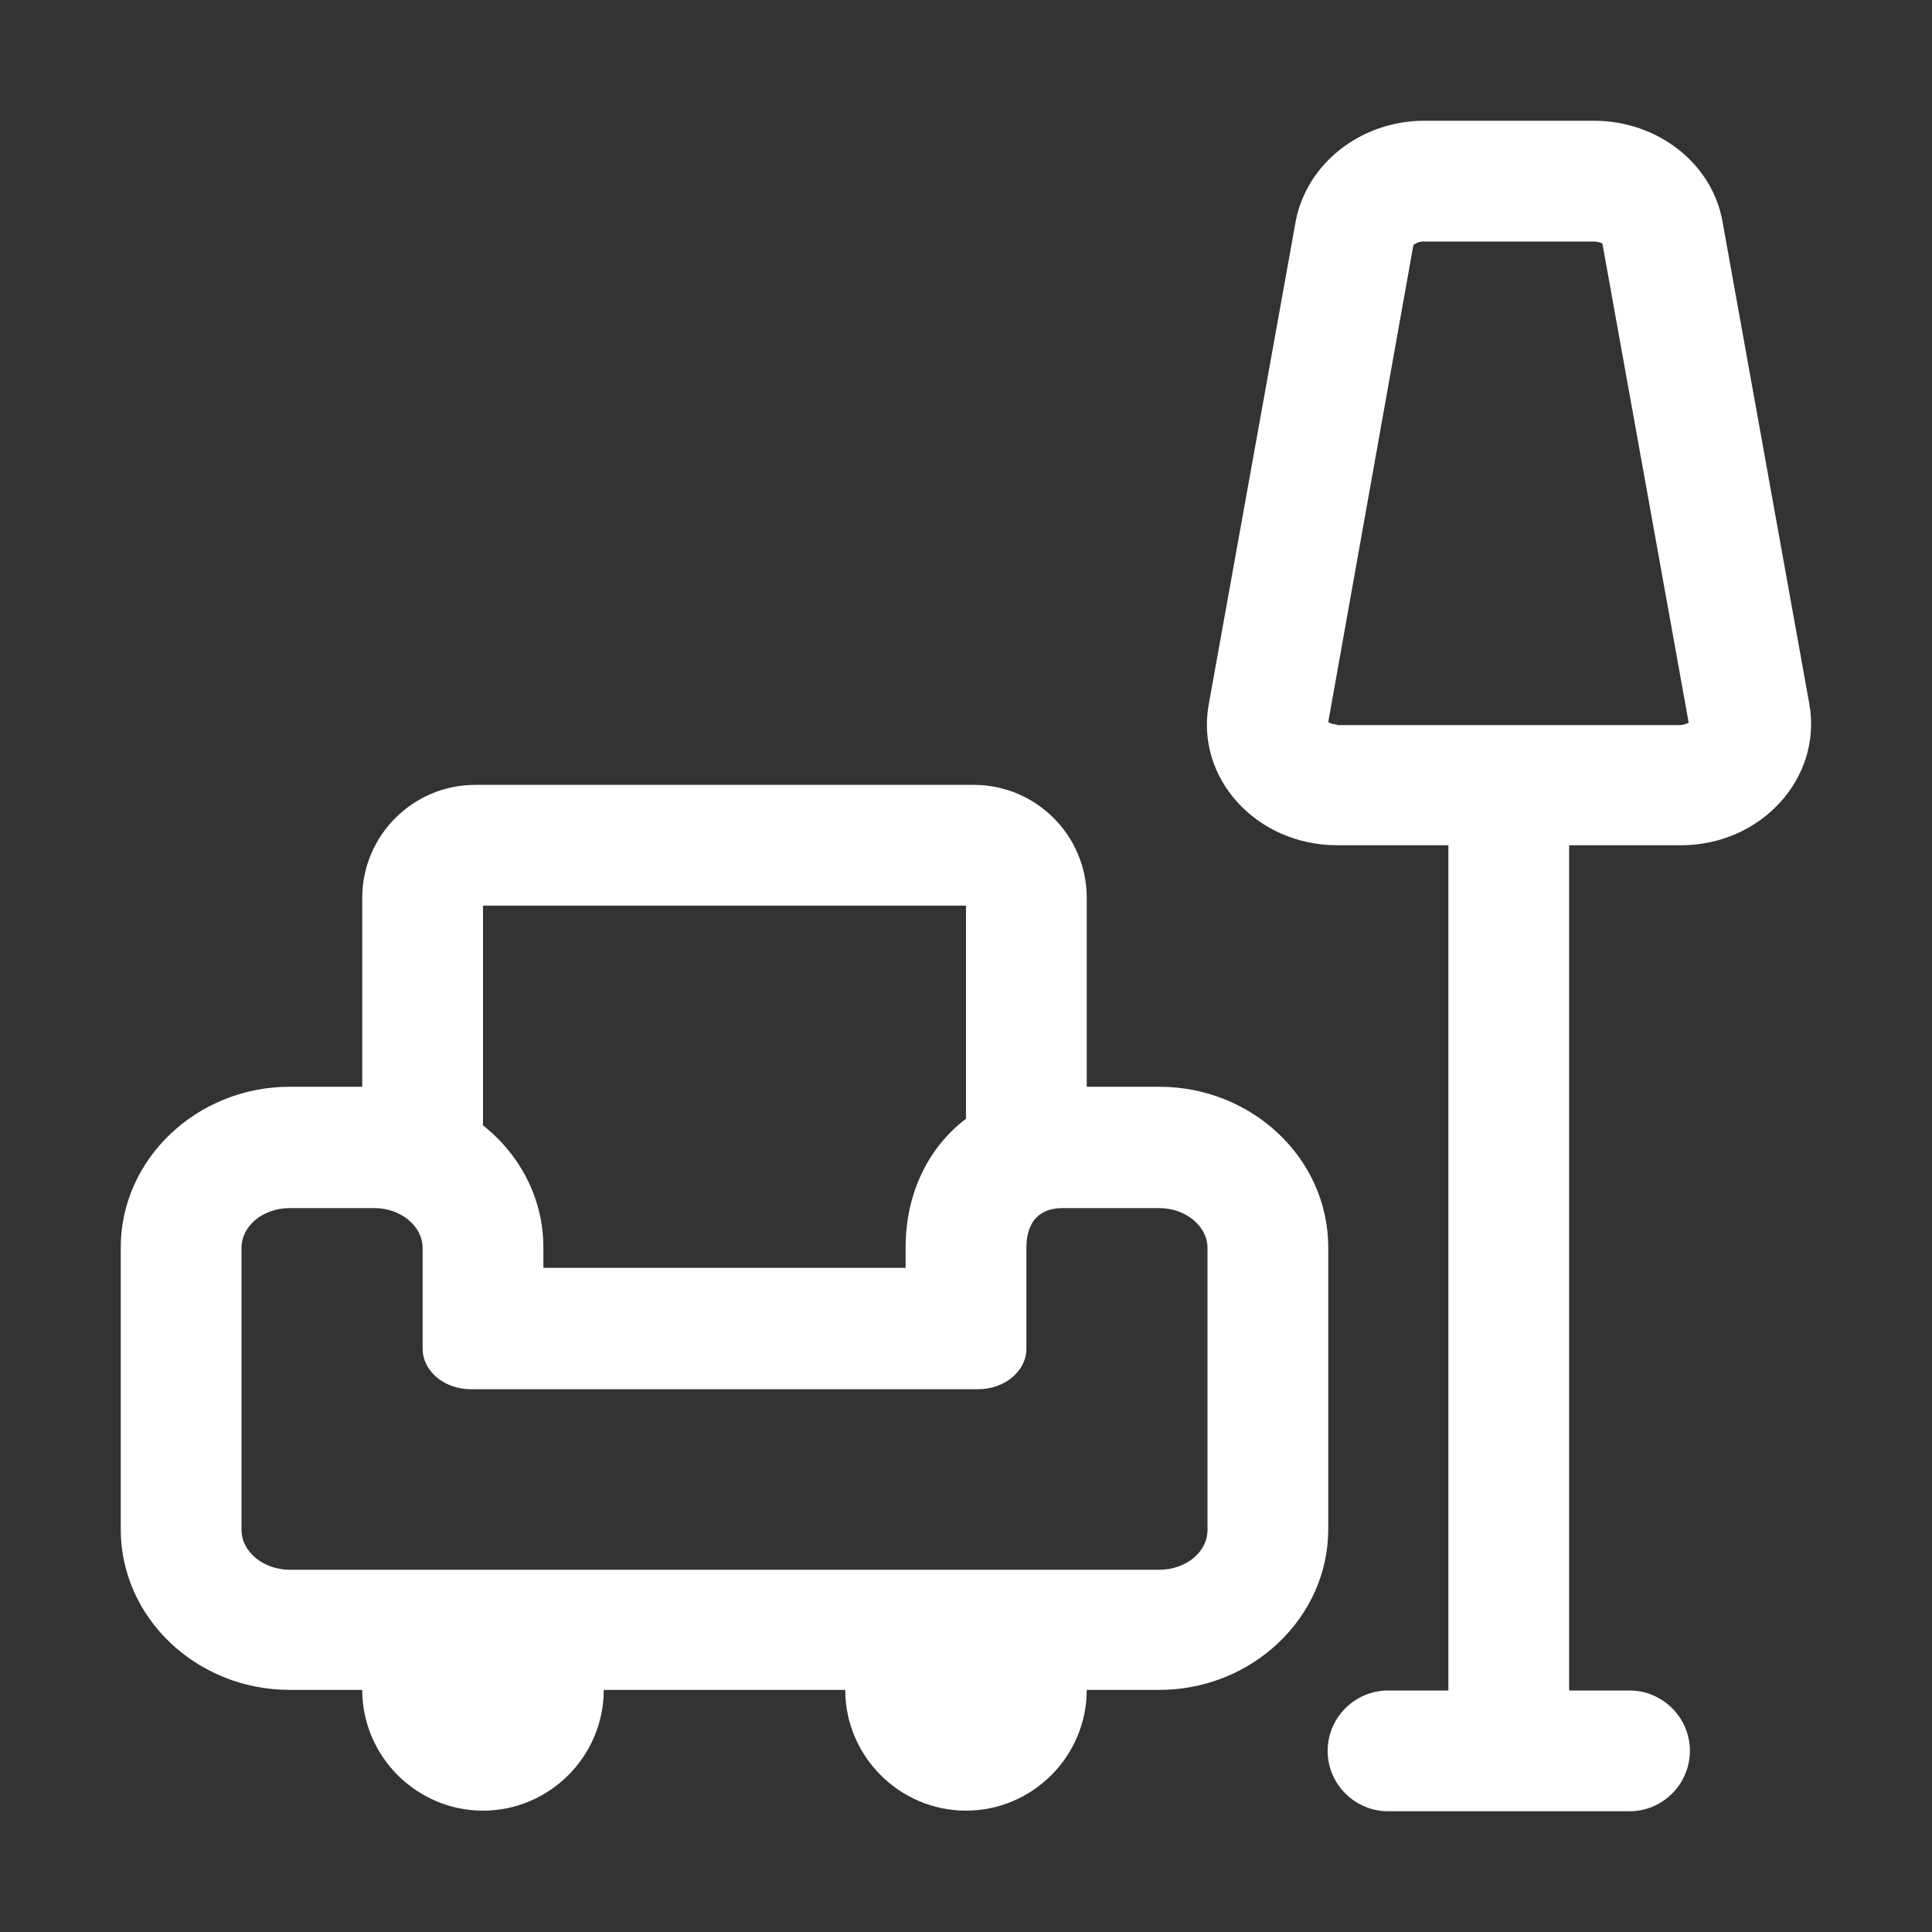
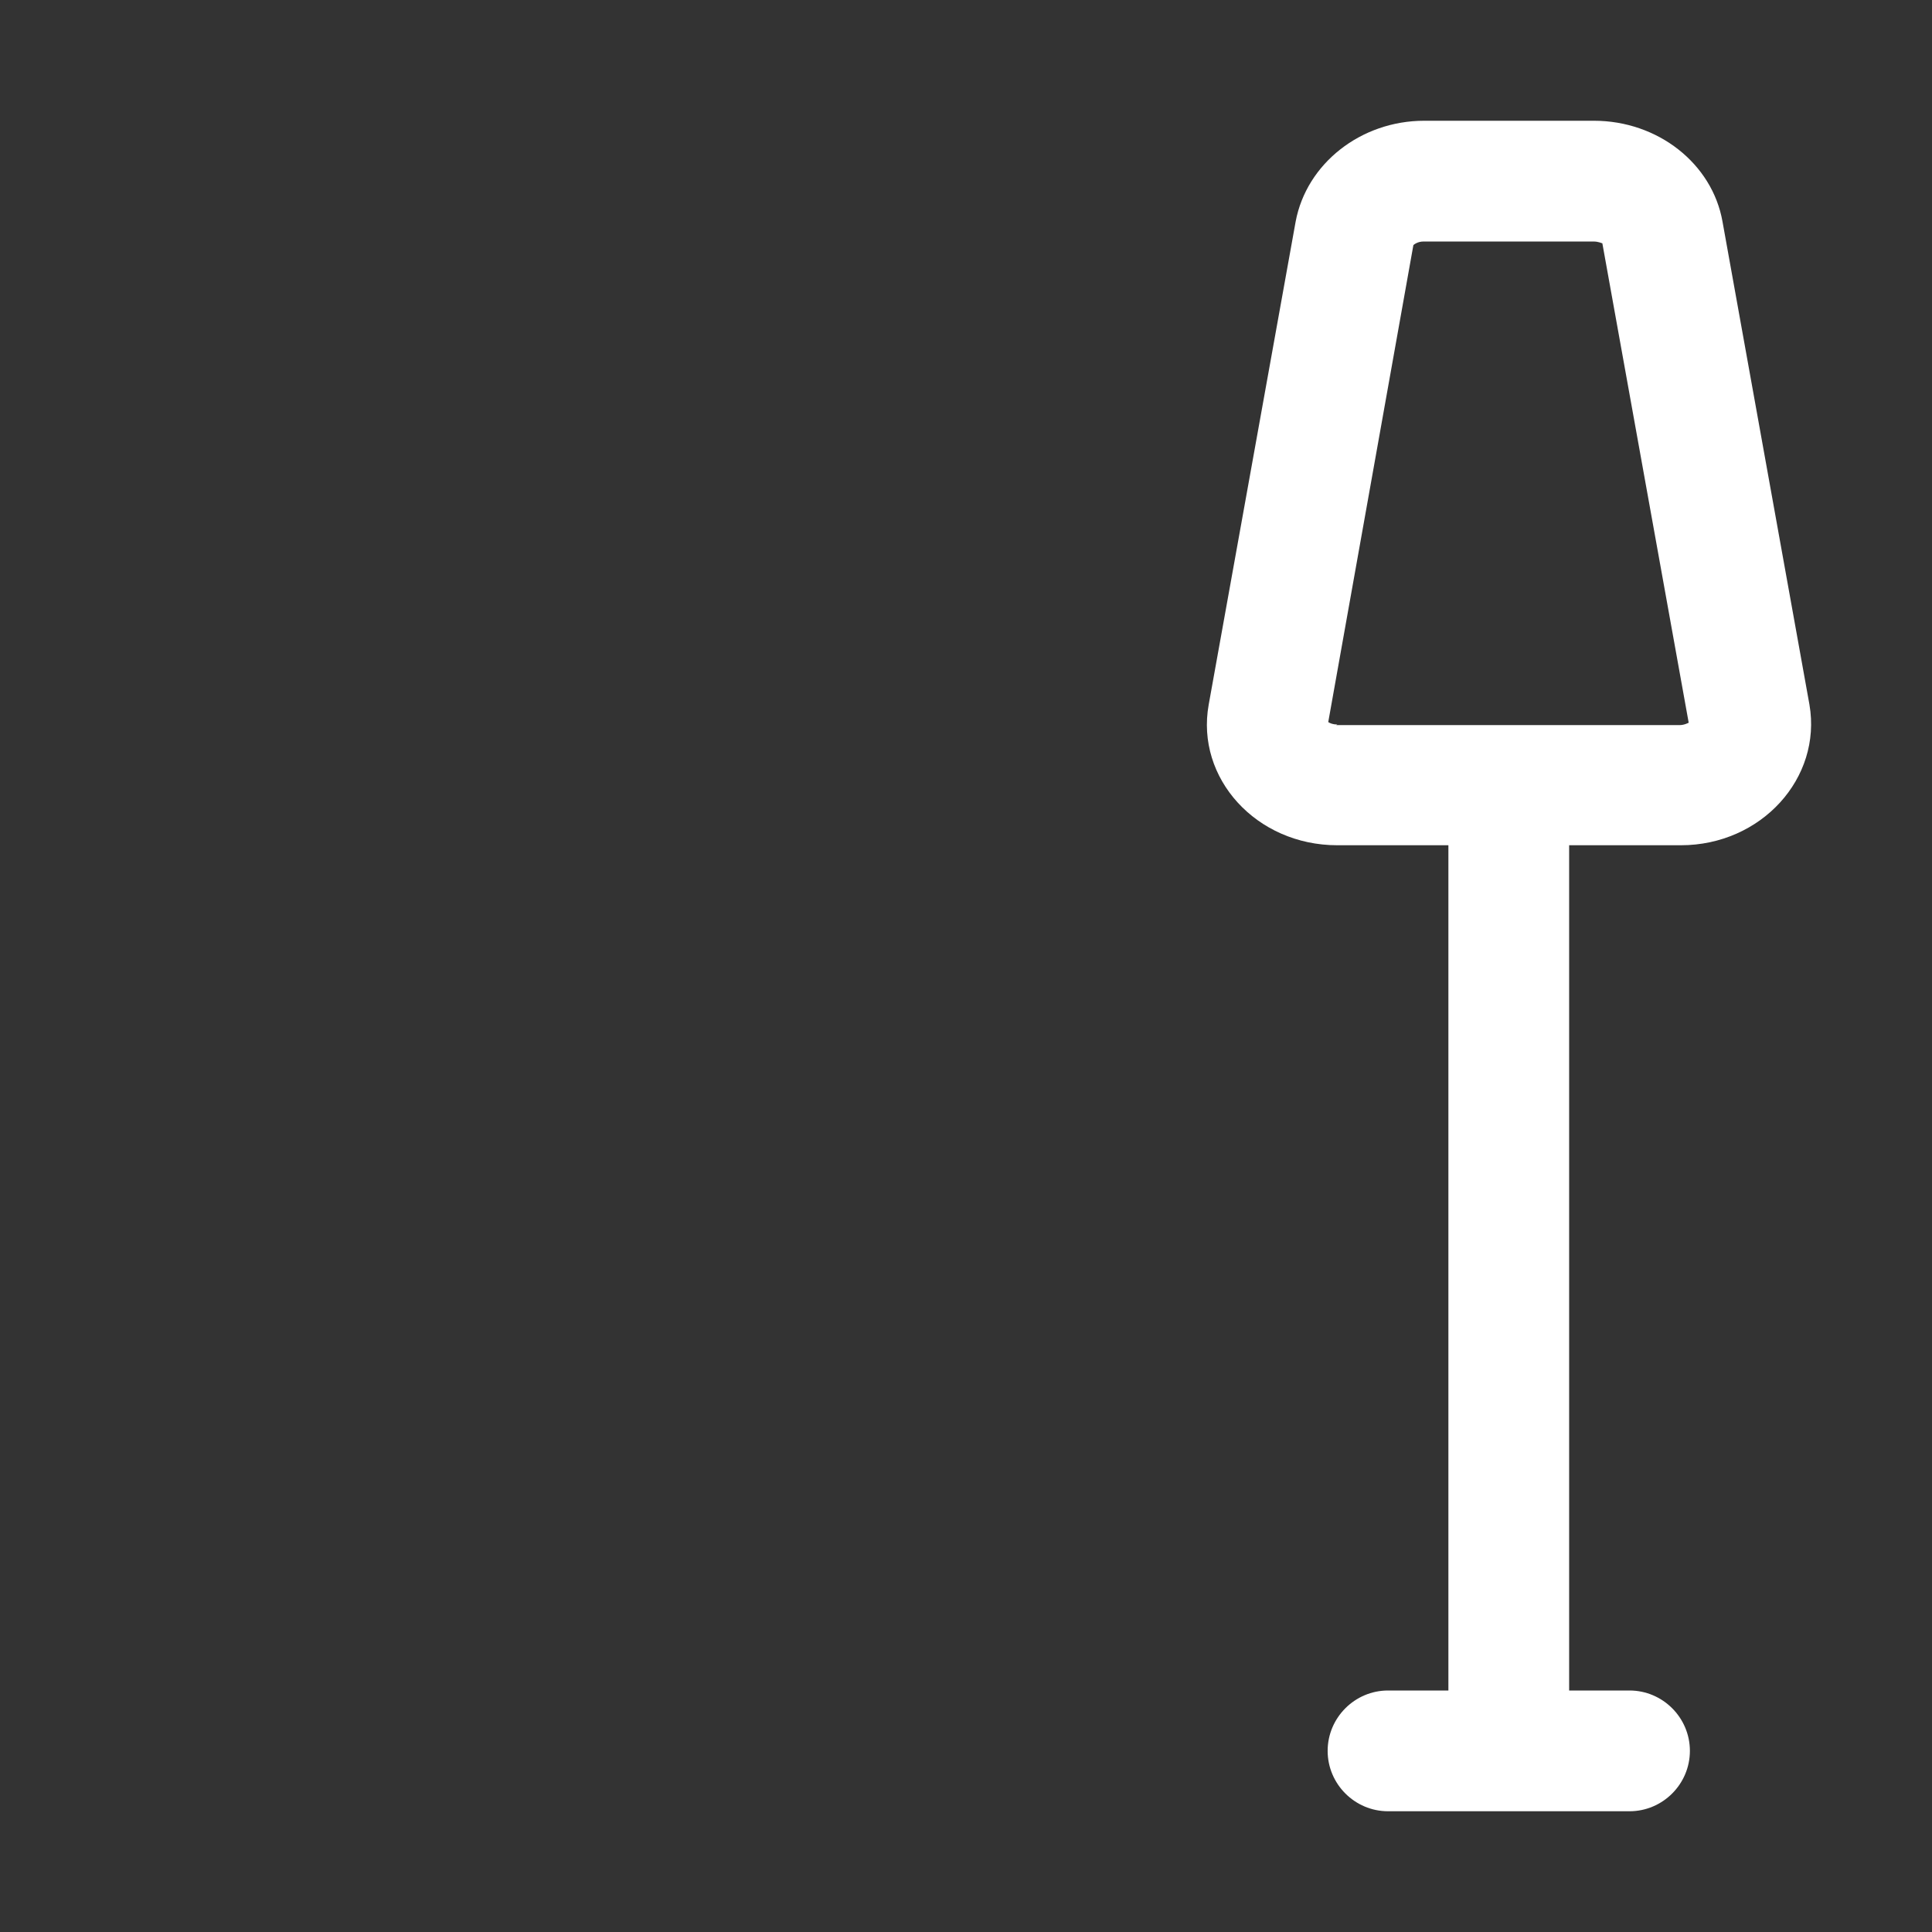
<svg xmlns="http://www.w3.org/2000/svg" id="reparaturführer" viewBox="0 0 32 32">
  <rect x="0" y="0" width="32" height="32" fill="#333333" stroke="none" />
  <defs>
    <style>.cls-1{fill:#fff;}</style>
  </defs>
  <path class="cls-1" d="M27.84,14c1.33,0,2.34-1.11,2.13-2.33l-1.44-8c-.17-.96-1.07-1.67-2.13-1.67h-2.81c-1.05,0-1.95,.71-2.13,1.67l-1.44,8c-.22,1.22,.79,2.33,2.13,2.33h1.84v14h-1c-.55,0-1,.45-1,1s.45,1,1,1h4c.55,0,1-.45,1-1s-.45-1-1-1h-1V14h1.84Zm-5.69-2c-.07,0-.12-.02-.15-.04l1.41-7.9s.06-.06,.17-.06h2.81c.09,0,.14,.03,.15,.03,0,0,0,0,0,0l1.43,7.94s-.07,.04-.15,.04h-5.69Z" />
-   <path class="cls-1" d="M22,22v-1.34c0-1.47-1.26-2.66-2.8-2.66h-1.2v-3.13c0-1.03-.84-1.87-1.87-1.87H7.87c-1.03,0-1.87,.84-1.87,1.87v3.13h-1.2c-1.54,0-2.8,1.2-2.8,2.66v4.67c0,1.47,1.26,2.66,2.8,2.66h1.2c0,1.1,.9,2,2,2s2-.9,2-2h4c0,1.1,.9,2,2,2s2-.9,2-2h1.2c1.54,0,2.8-1.2,2.8-2.66v-3.34Zm-14-7h8v3.53c-.62,.47-1,1.23-1,2.13v.34h-6v-.34c0-.81-.39-1.54-1-2.02v-3.64Zm12,7v3.34c0,.37-.36,.66-.8,.66H4.8c-.44,0-.8-.3-.8-.66v-4.67c0-.37,.36-.66,.8-.66h1.4c.44,0,.8,.3,.8,.66v1.67c0,.37,.36,.67,.8,.67h8.4c.44,0,.8-.3,.8-.67v-1.67c0-.37,.16-.66,.6-.66h1.6c.44,0,.8,.3,.8,.66v1.34Z" />
</svg>